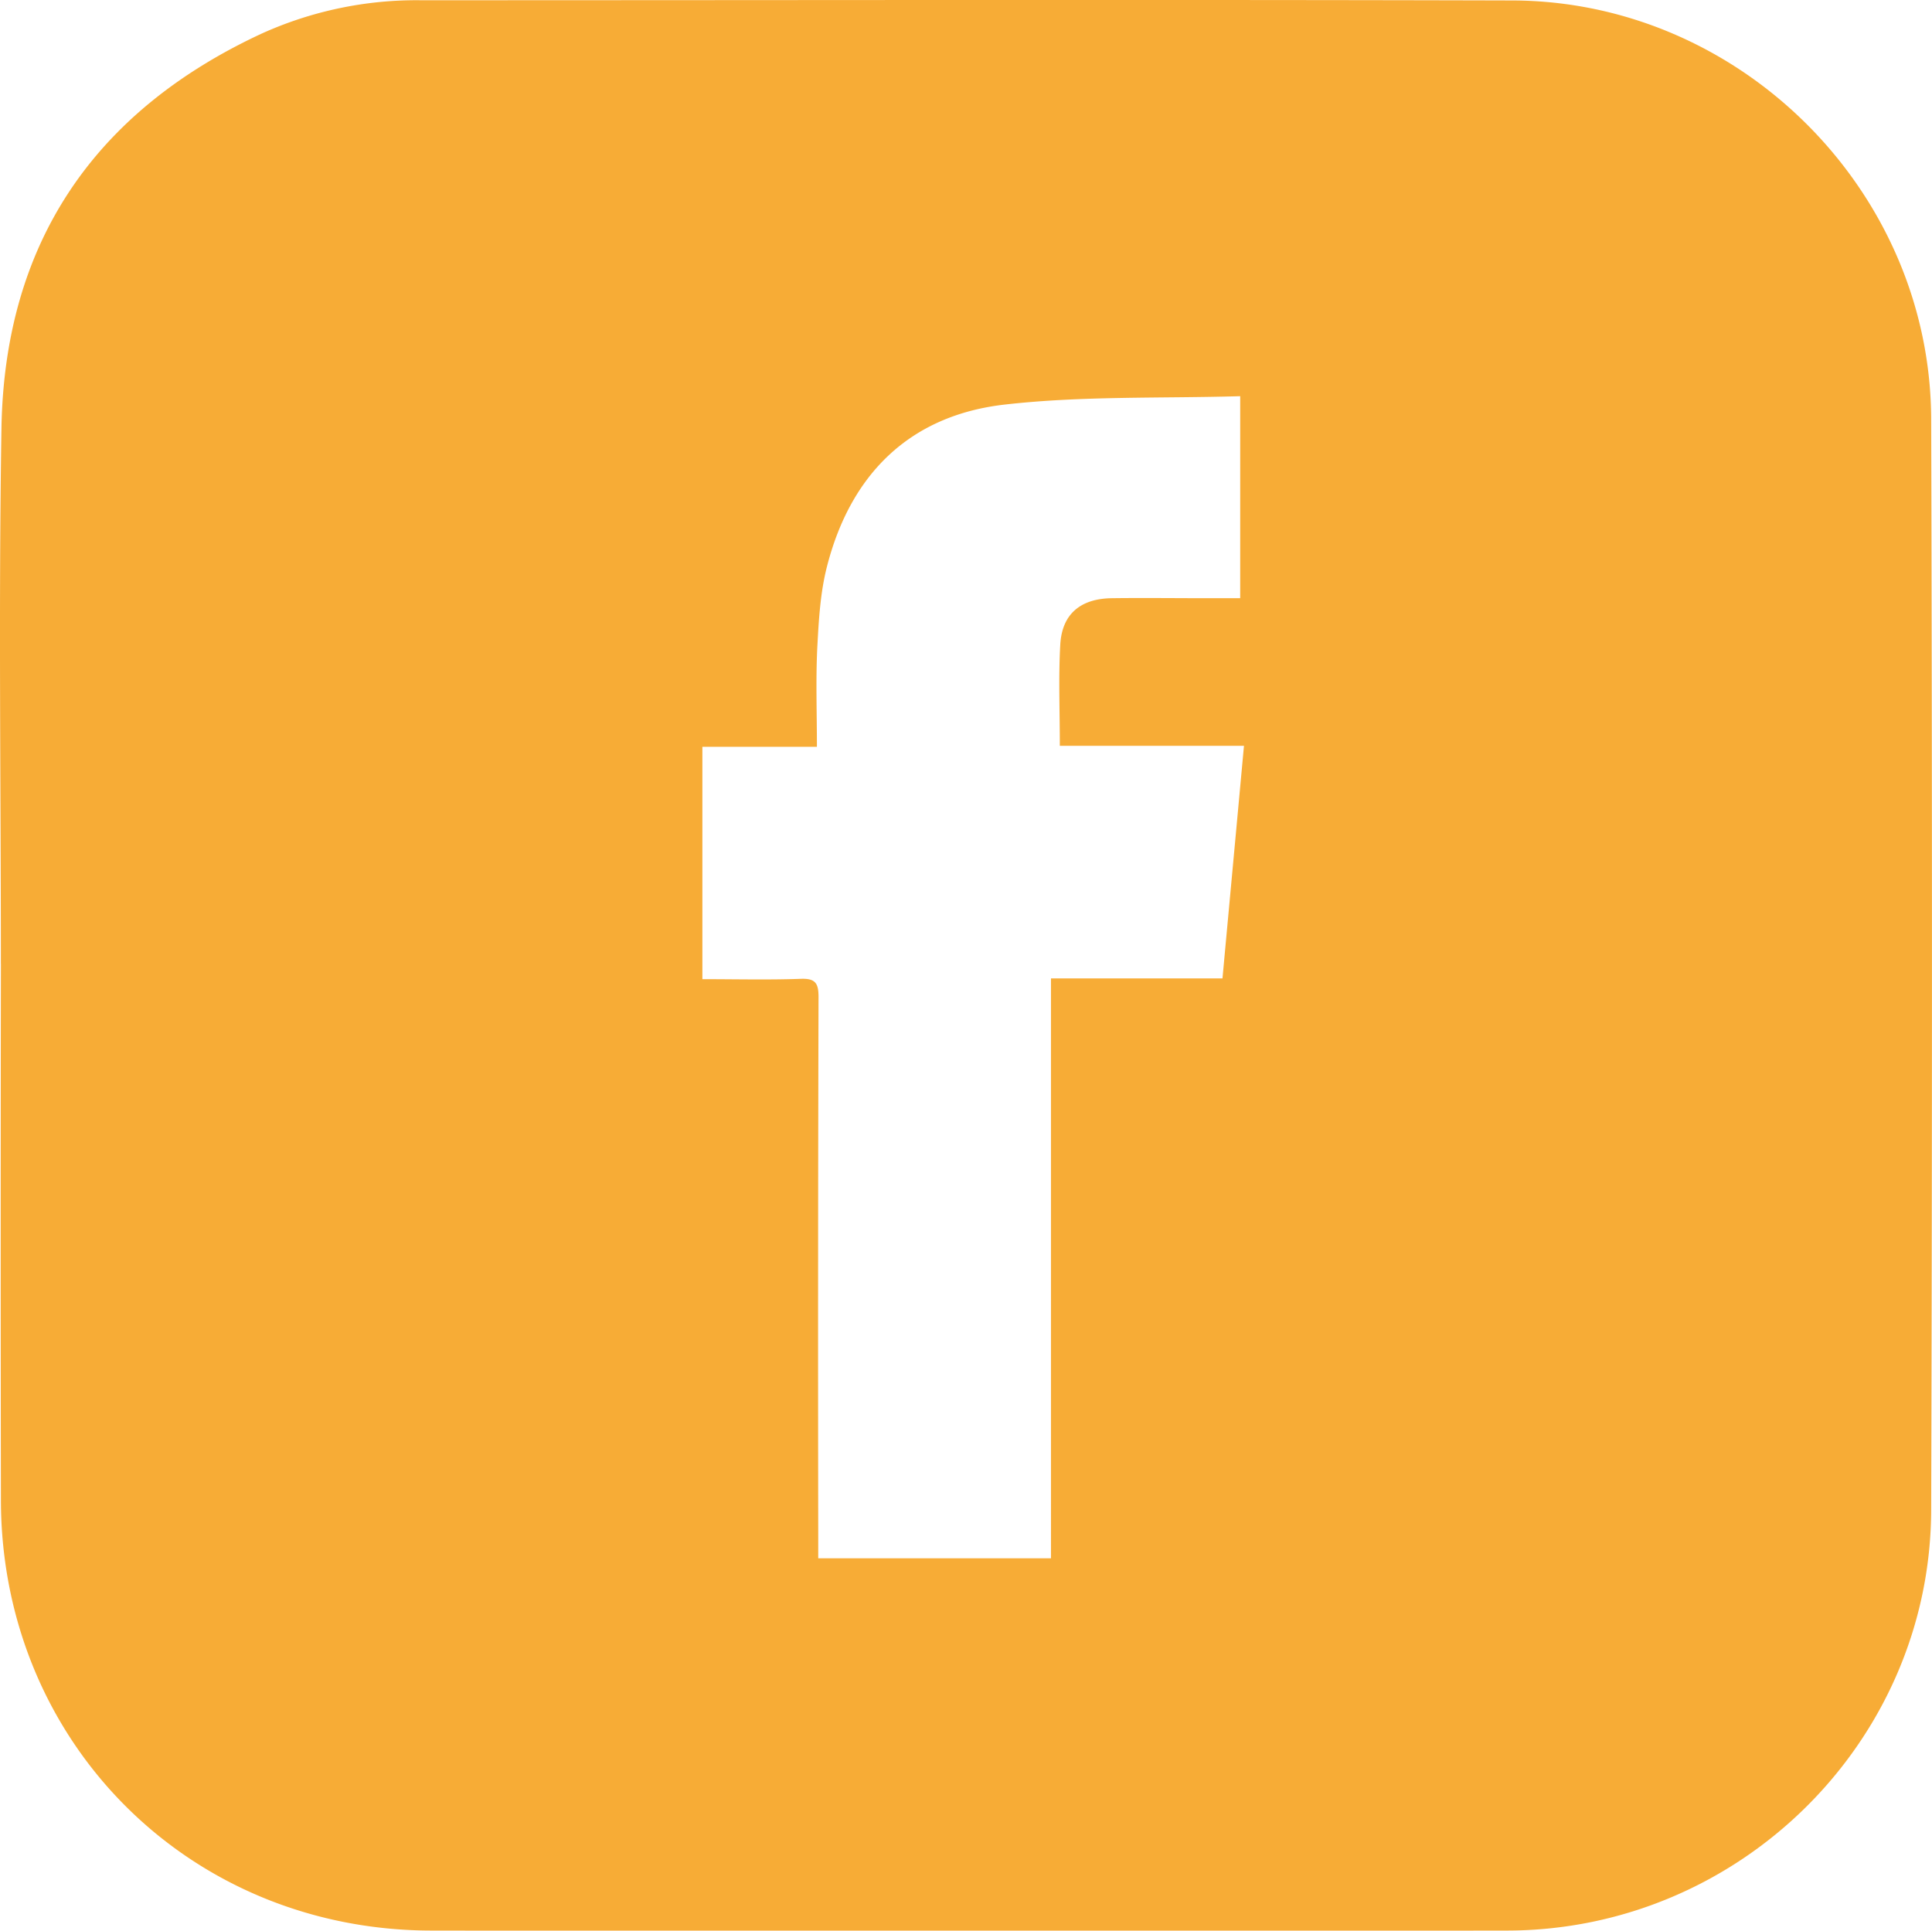
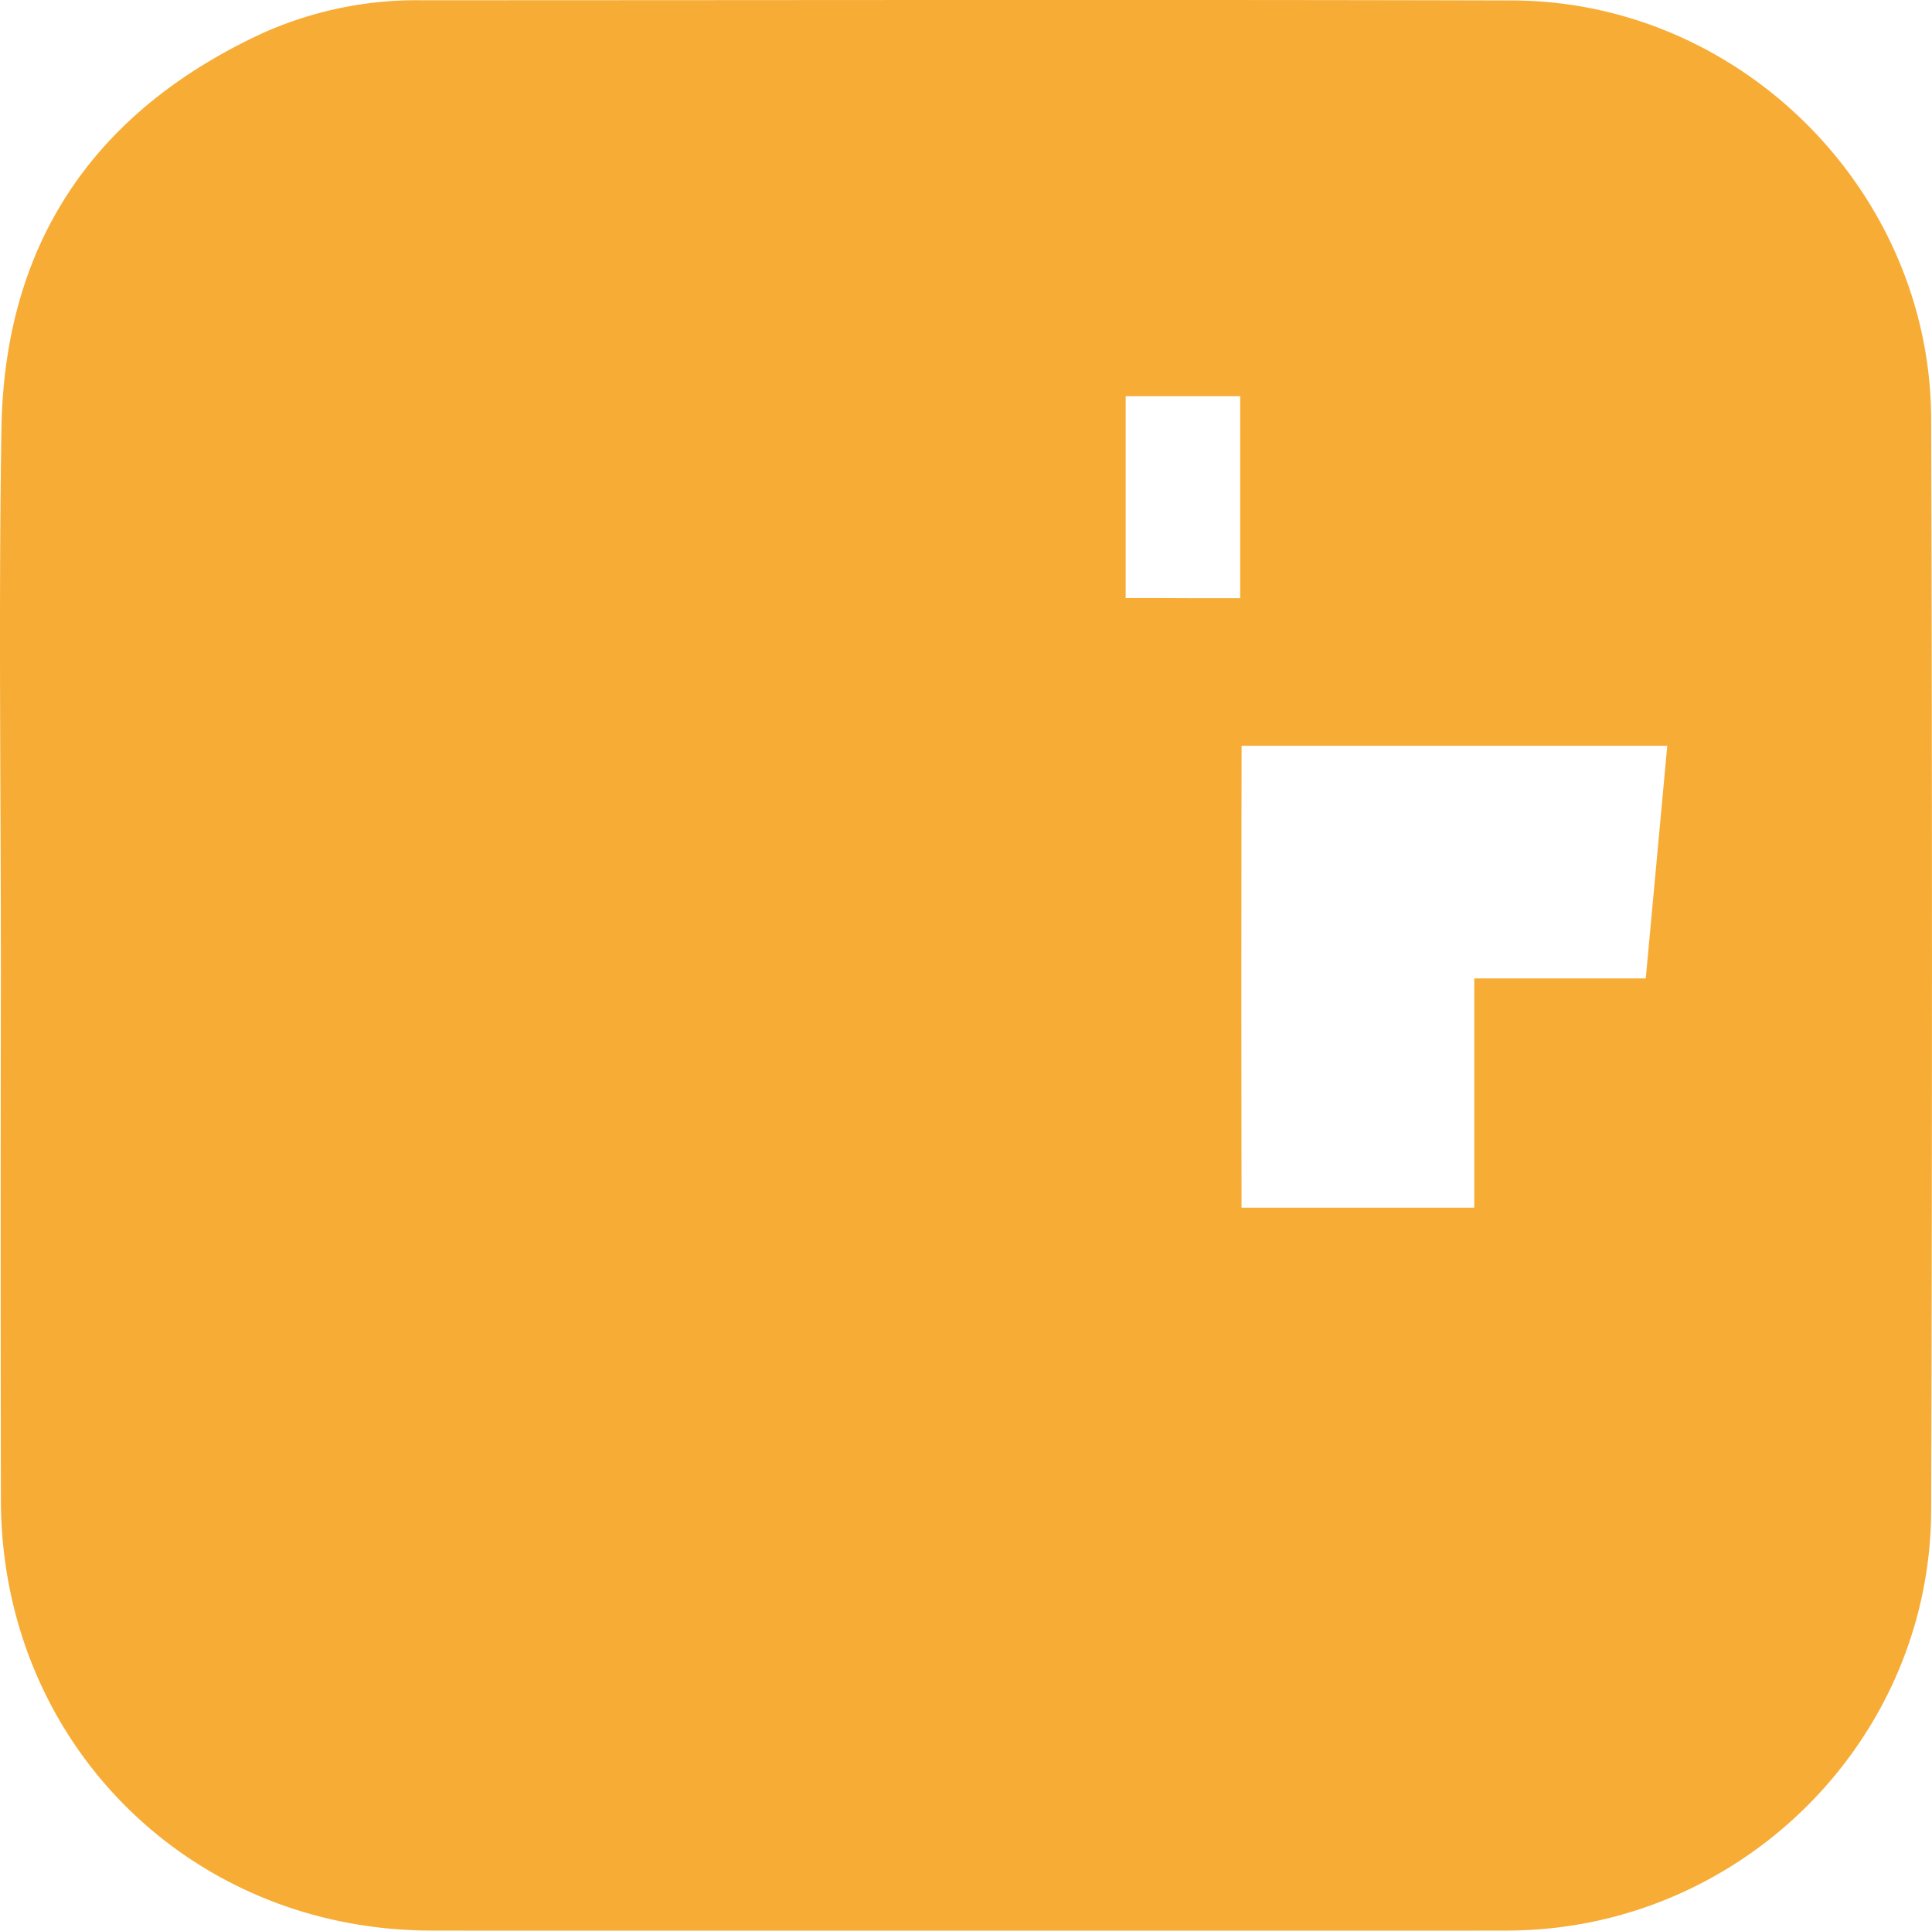
<svg xmlns="http://www.w3.org/2000/svg" id="Capa_1" data-name="Capa 1" viewBox="0 0 465.6 465.33">
  <defs>
    <style>.cls-1{fill:#f7ac36;}</style>
  </defs>
-   <path class="cls-1" d="M.21,232.25c0-43-.56-86,.14-129C1.09,58.71,22.53,27,62.9,8.17A90.5,90.5,0,0,1,101.4.06c87.67,0,175.32-.18,263,.05,55,.13,100.88,45.91,101,101q.38,131.42,0,262.85c-.16,55.79-46.19,101.28-102.21,101.35q-129.61.18-259.24,0C45.62,465.23.33,419.94.22,361.62q-.11-64.68,0-129.37m298.66-88.09V95.49c-19.06.56-38-.1-56.57,2-22.94,2.55-37.28,16.68-43,39-1.63,6.32-2,13-2.35,19.59-.38,7.79-.09,15.62-.09,23.92h-27.6v56c8.05,0,15.89.2,23.7-.08,3.59-.14,4.3,1.11,4.29,4.43q-.17,65-.07,130.08v5.16h56.09V235.82h41.33c1.74-18.85,3.44-37.16,5.18-56.06H255.41c0-8.51-.34-16.48.11-24.41.42-7.35,4.87-11.06,12.39-11.17,7.73-.1,15.46,0,23.18,0h7.78" />
+   <path class="cls-1" d="M.21,232.25c0-43-.56-86,.14-129C1.09,58.71,22.53,27,62.9,8.17A90.5,90.5,0,0,1,101.4.06c87.67,0,175.32-.18,263,.05,55,.13,100.88,45.91,101,101q.38,131.42,0,262.85c-.16,55.79-46.19,101.28-102.21,101.35q-129.61.18-259.24,0C45.62,465.23.33,419.94.22,361.62q-.11-64.68,0-129.37m298.66-88.09V95.49h-27.6v56c8.05,0,15.89.2,23.7-.08,3.59-.14,4.3,1.11,4.29,4.43q-.17,65-.07,130.08v5.16h56.09V235.82h41.33c1.74-18.85,3.44-37.16,5.18-56.06H255.41c0-8.51-.34-16.48.11-24.41.42-7.35,4.87-11.06,12.39-11.17,7.73-.1,15.46,0,23.18,0h7.78" />
</svg>